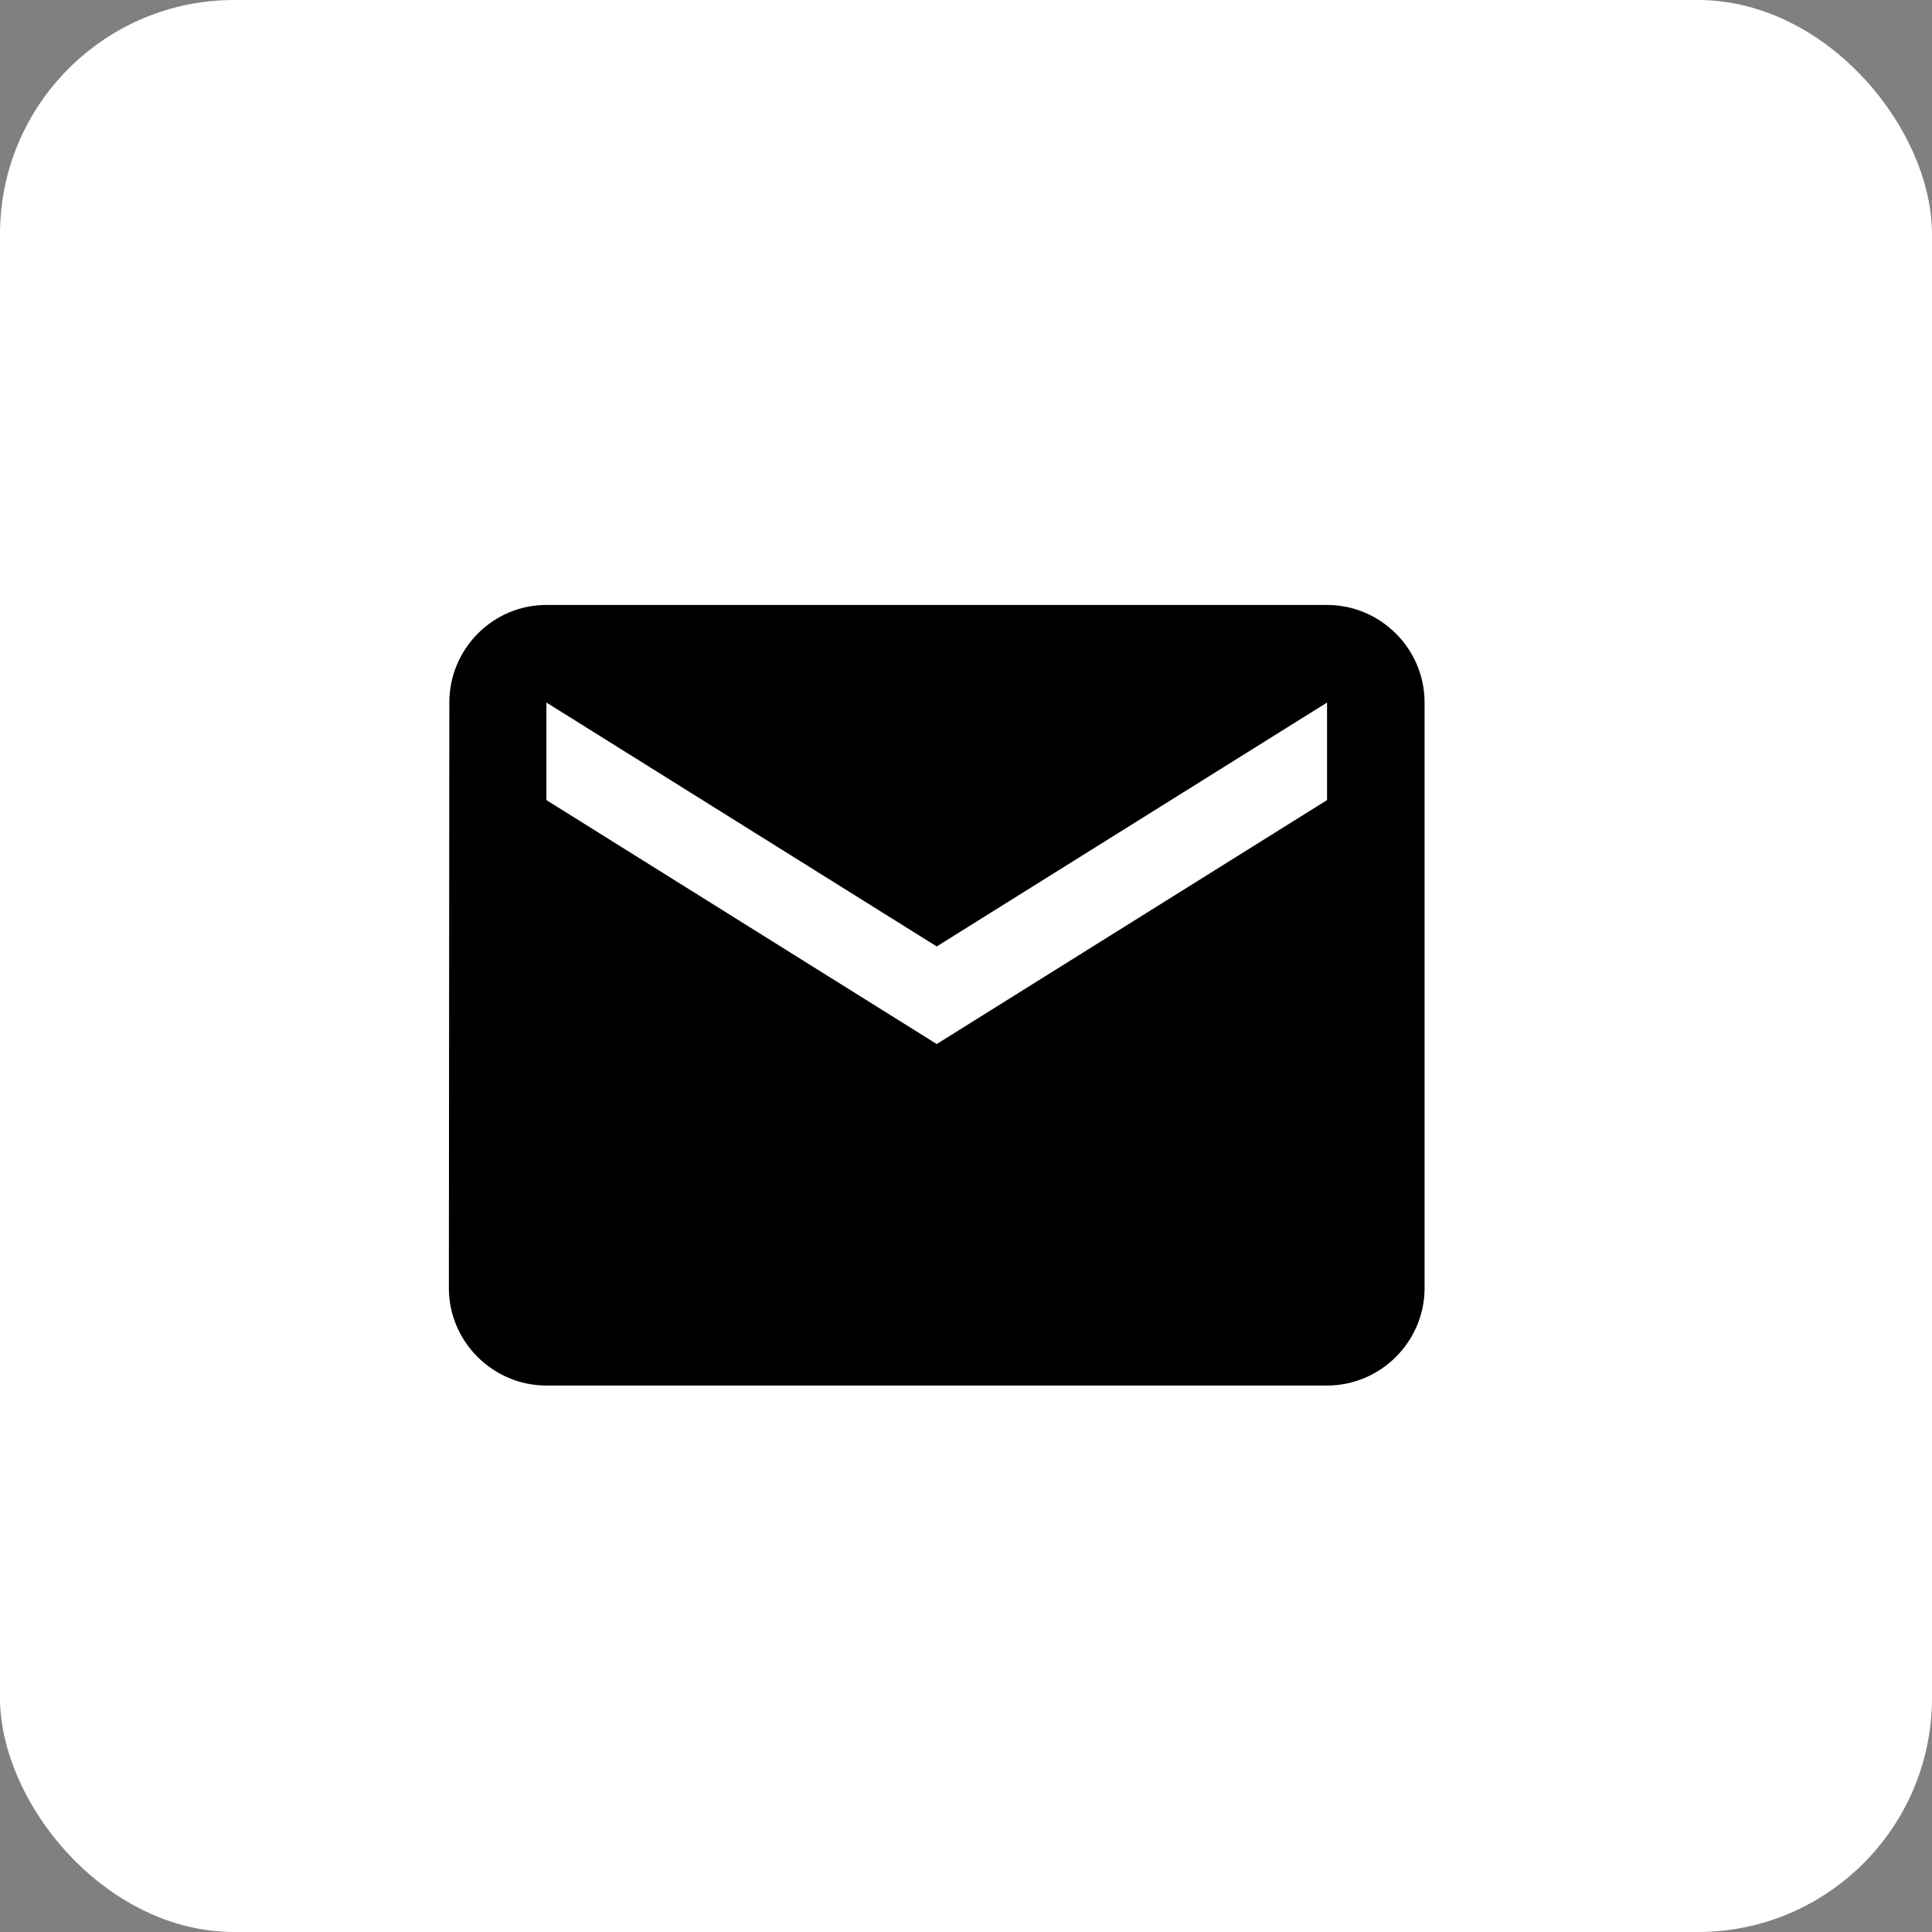
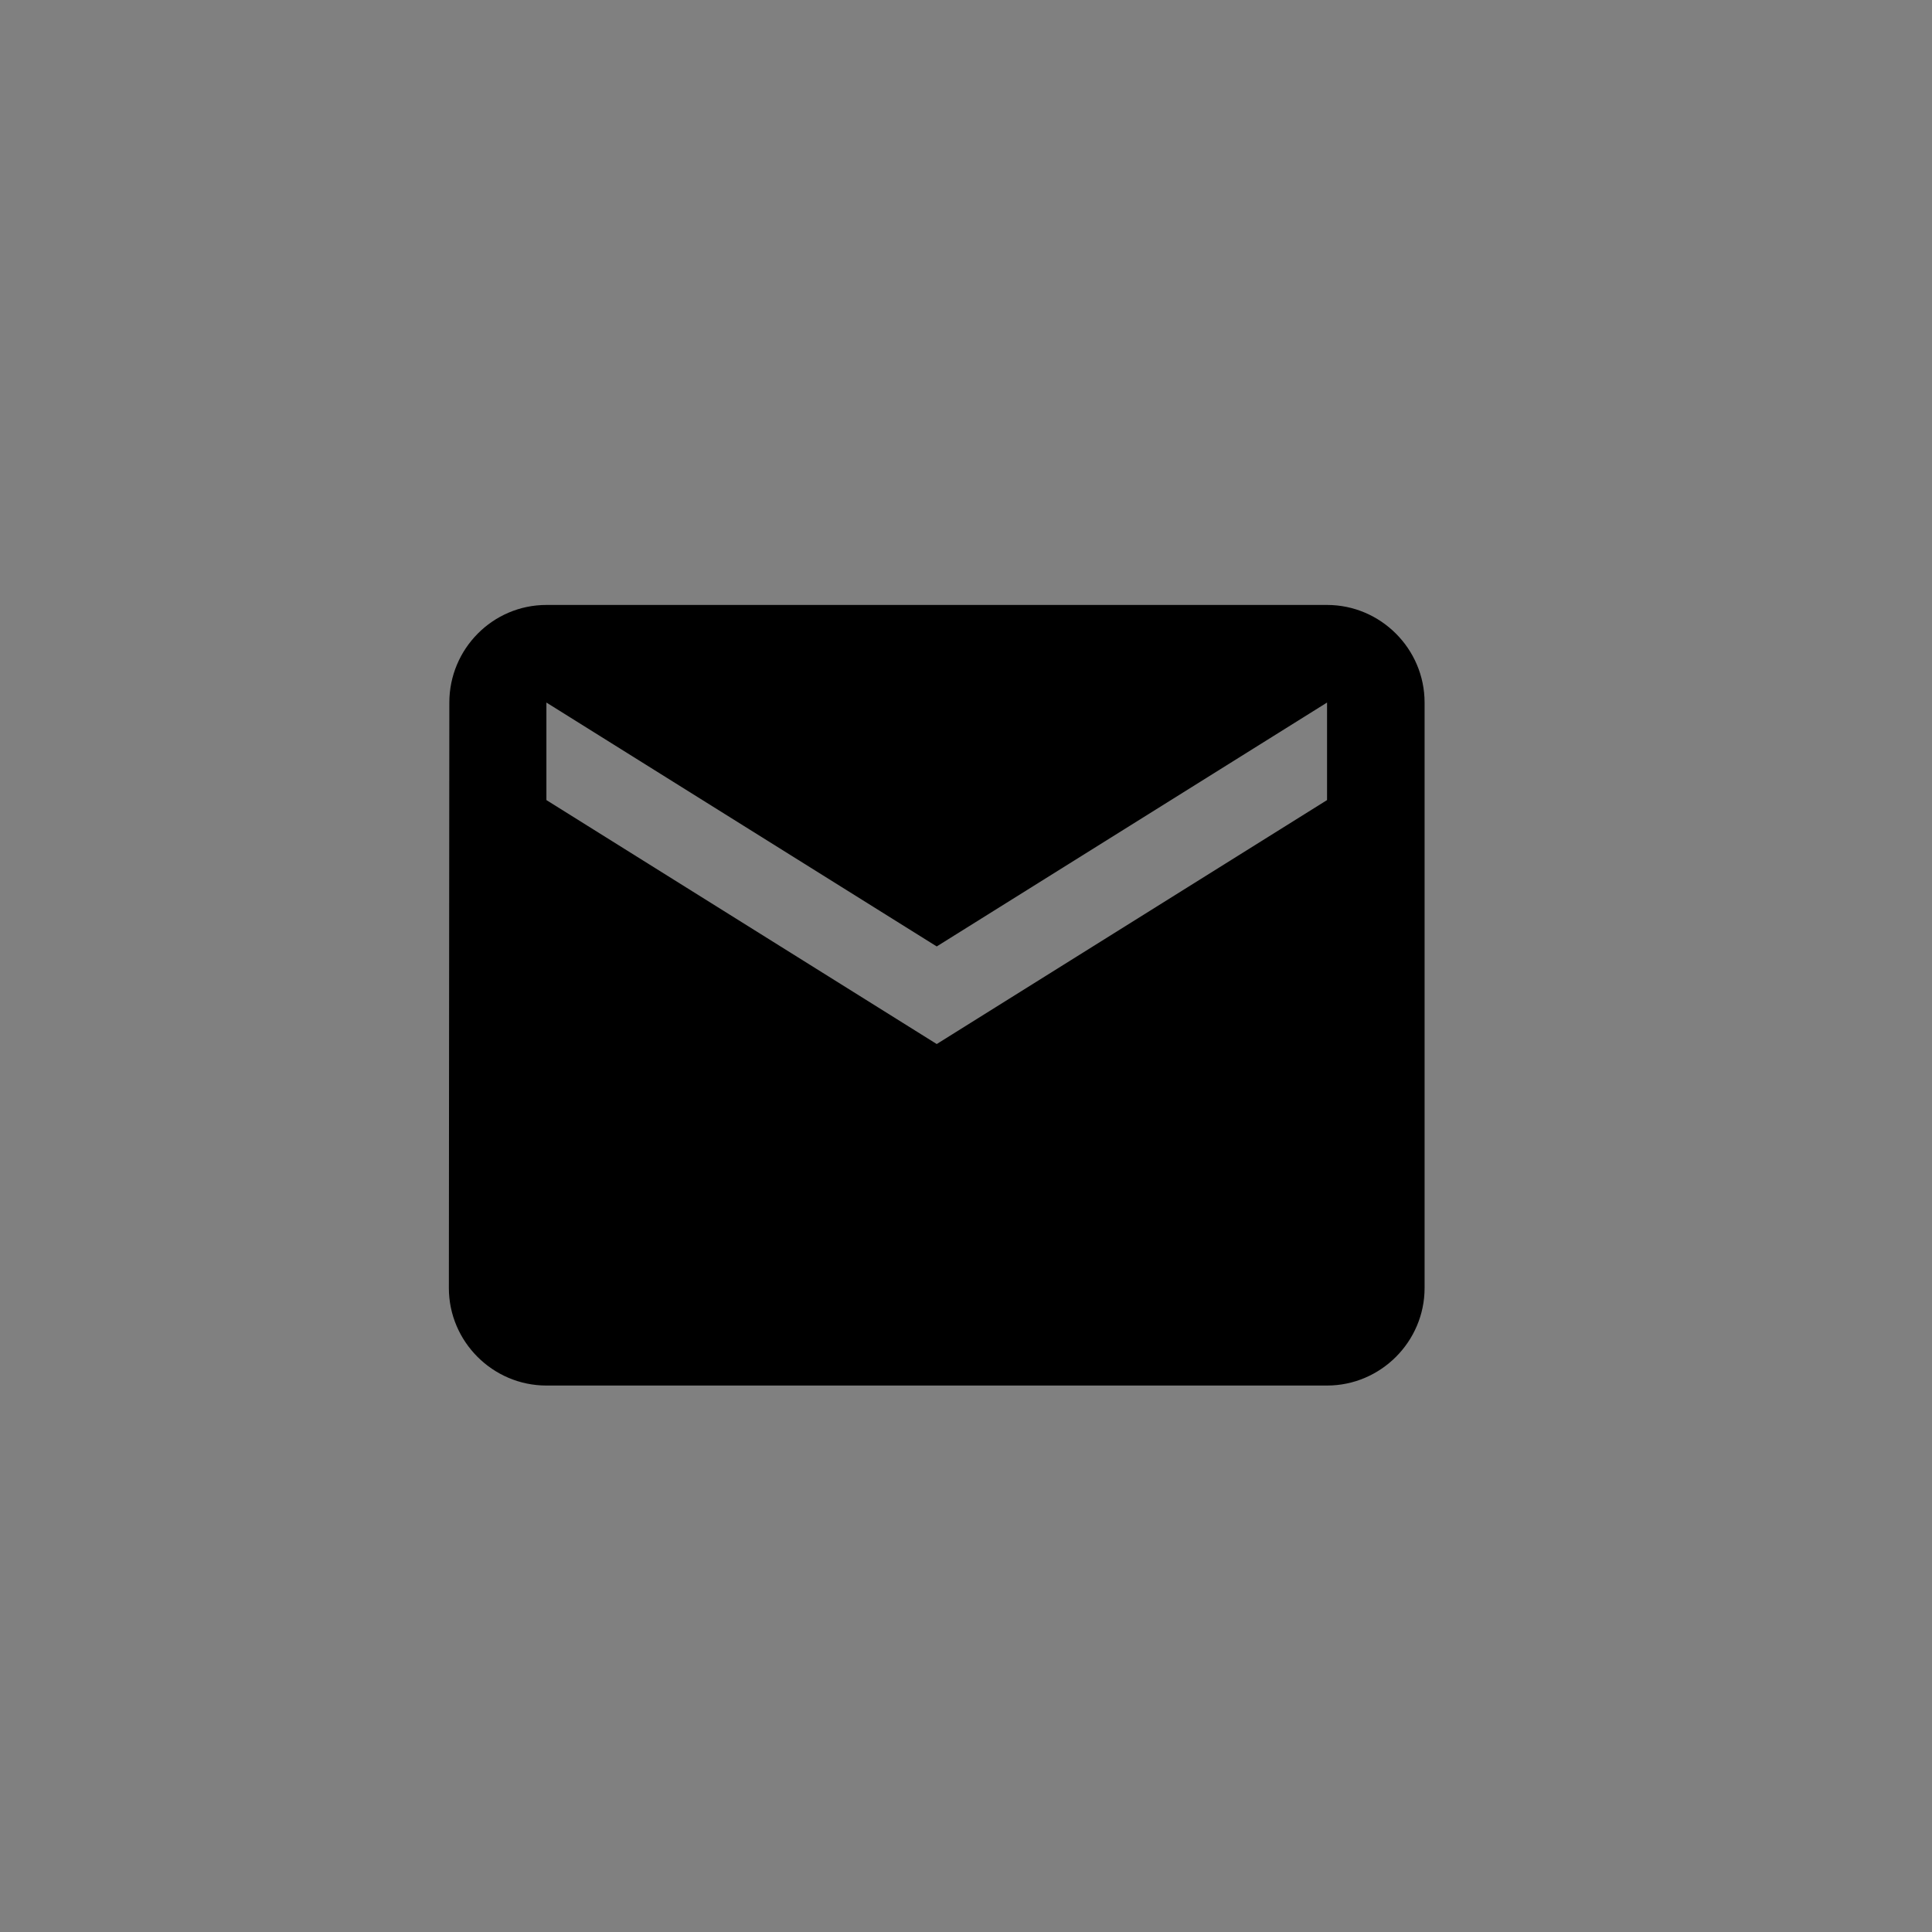
<svg xmlns="http://www.w3.org/2000/svg" width="33" height="33" viewBox="0 0 33 33" fill="none">
  <rect x="0" y="0" width="33" height="33" fill="#808080" stroke="none" />
-   <rect width="33" height="33" rx="4" fill="white" />
  <path d="M22.667 10.333H9.333C8.417 10.333 7.675 11.083 7.675 12L7.667 22C7.667 22.916 8.417 23.666 9.333 23.666H22.667C23.583 23.666 24.333 22.916 24.333 22V12C24.333 11.083 23.583 10.333 22.667 10.333ZM22.667 13.666L16 17.833L9.333 13.666V12L16 16.166L22.667 12V13.666Z" fill="black" />
</svg>